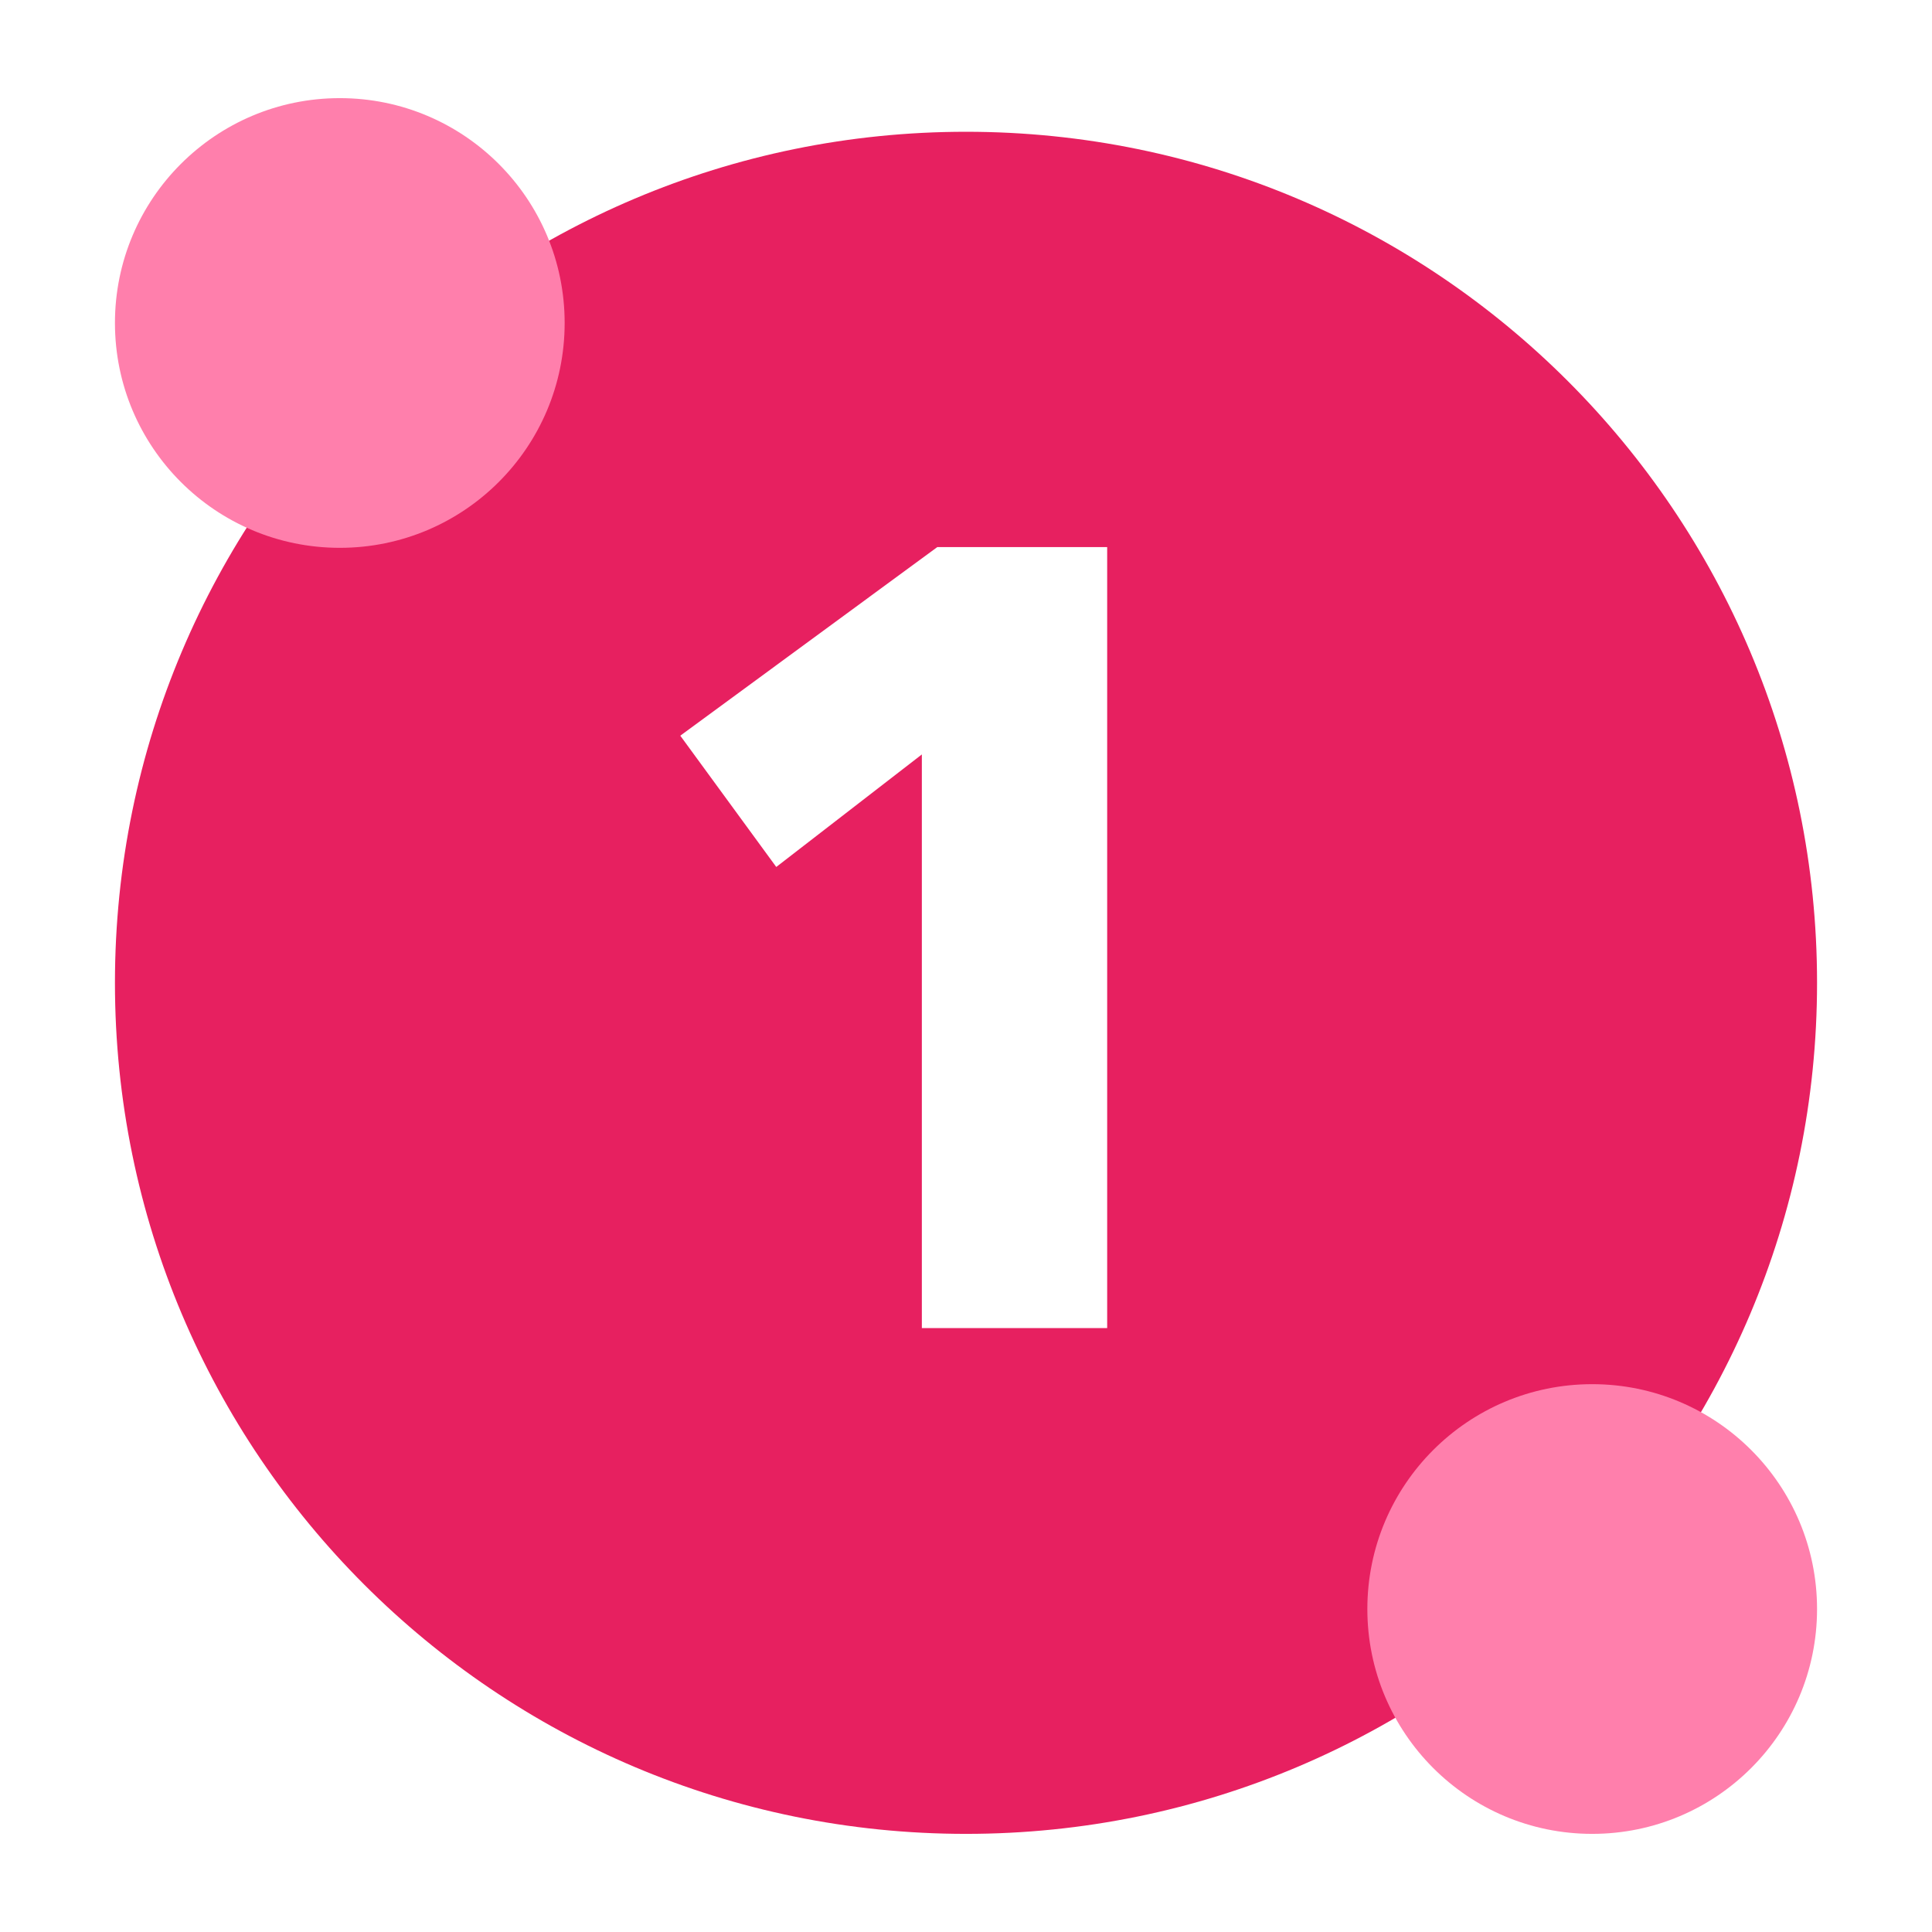
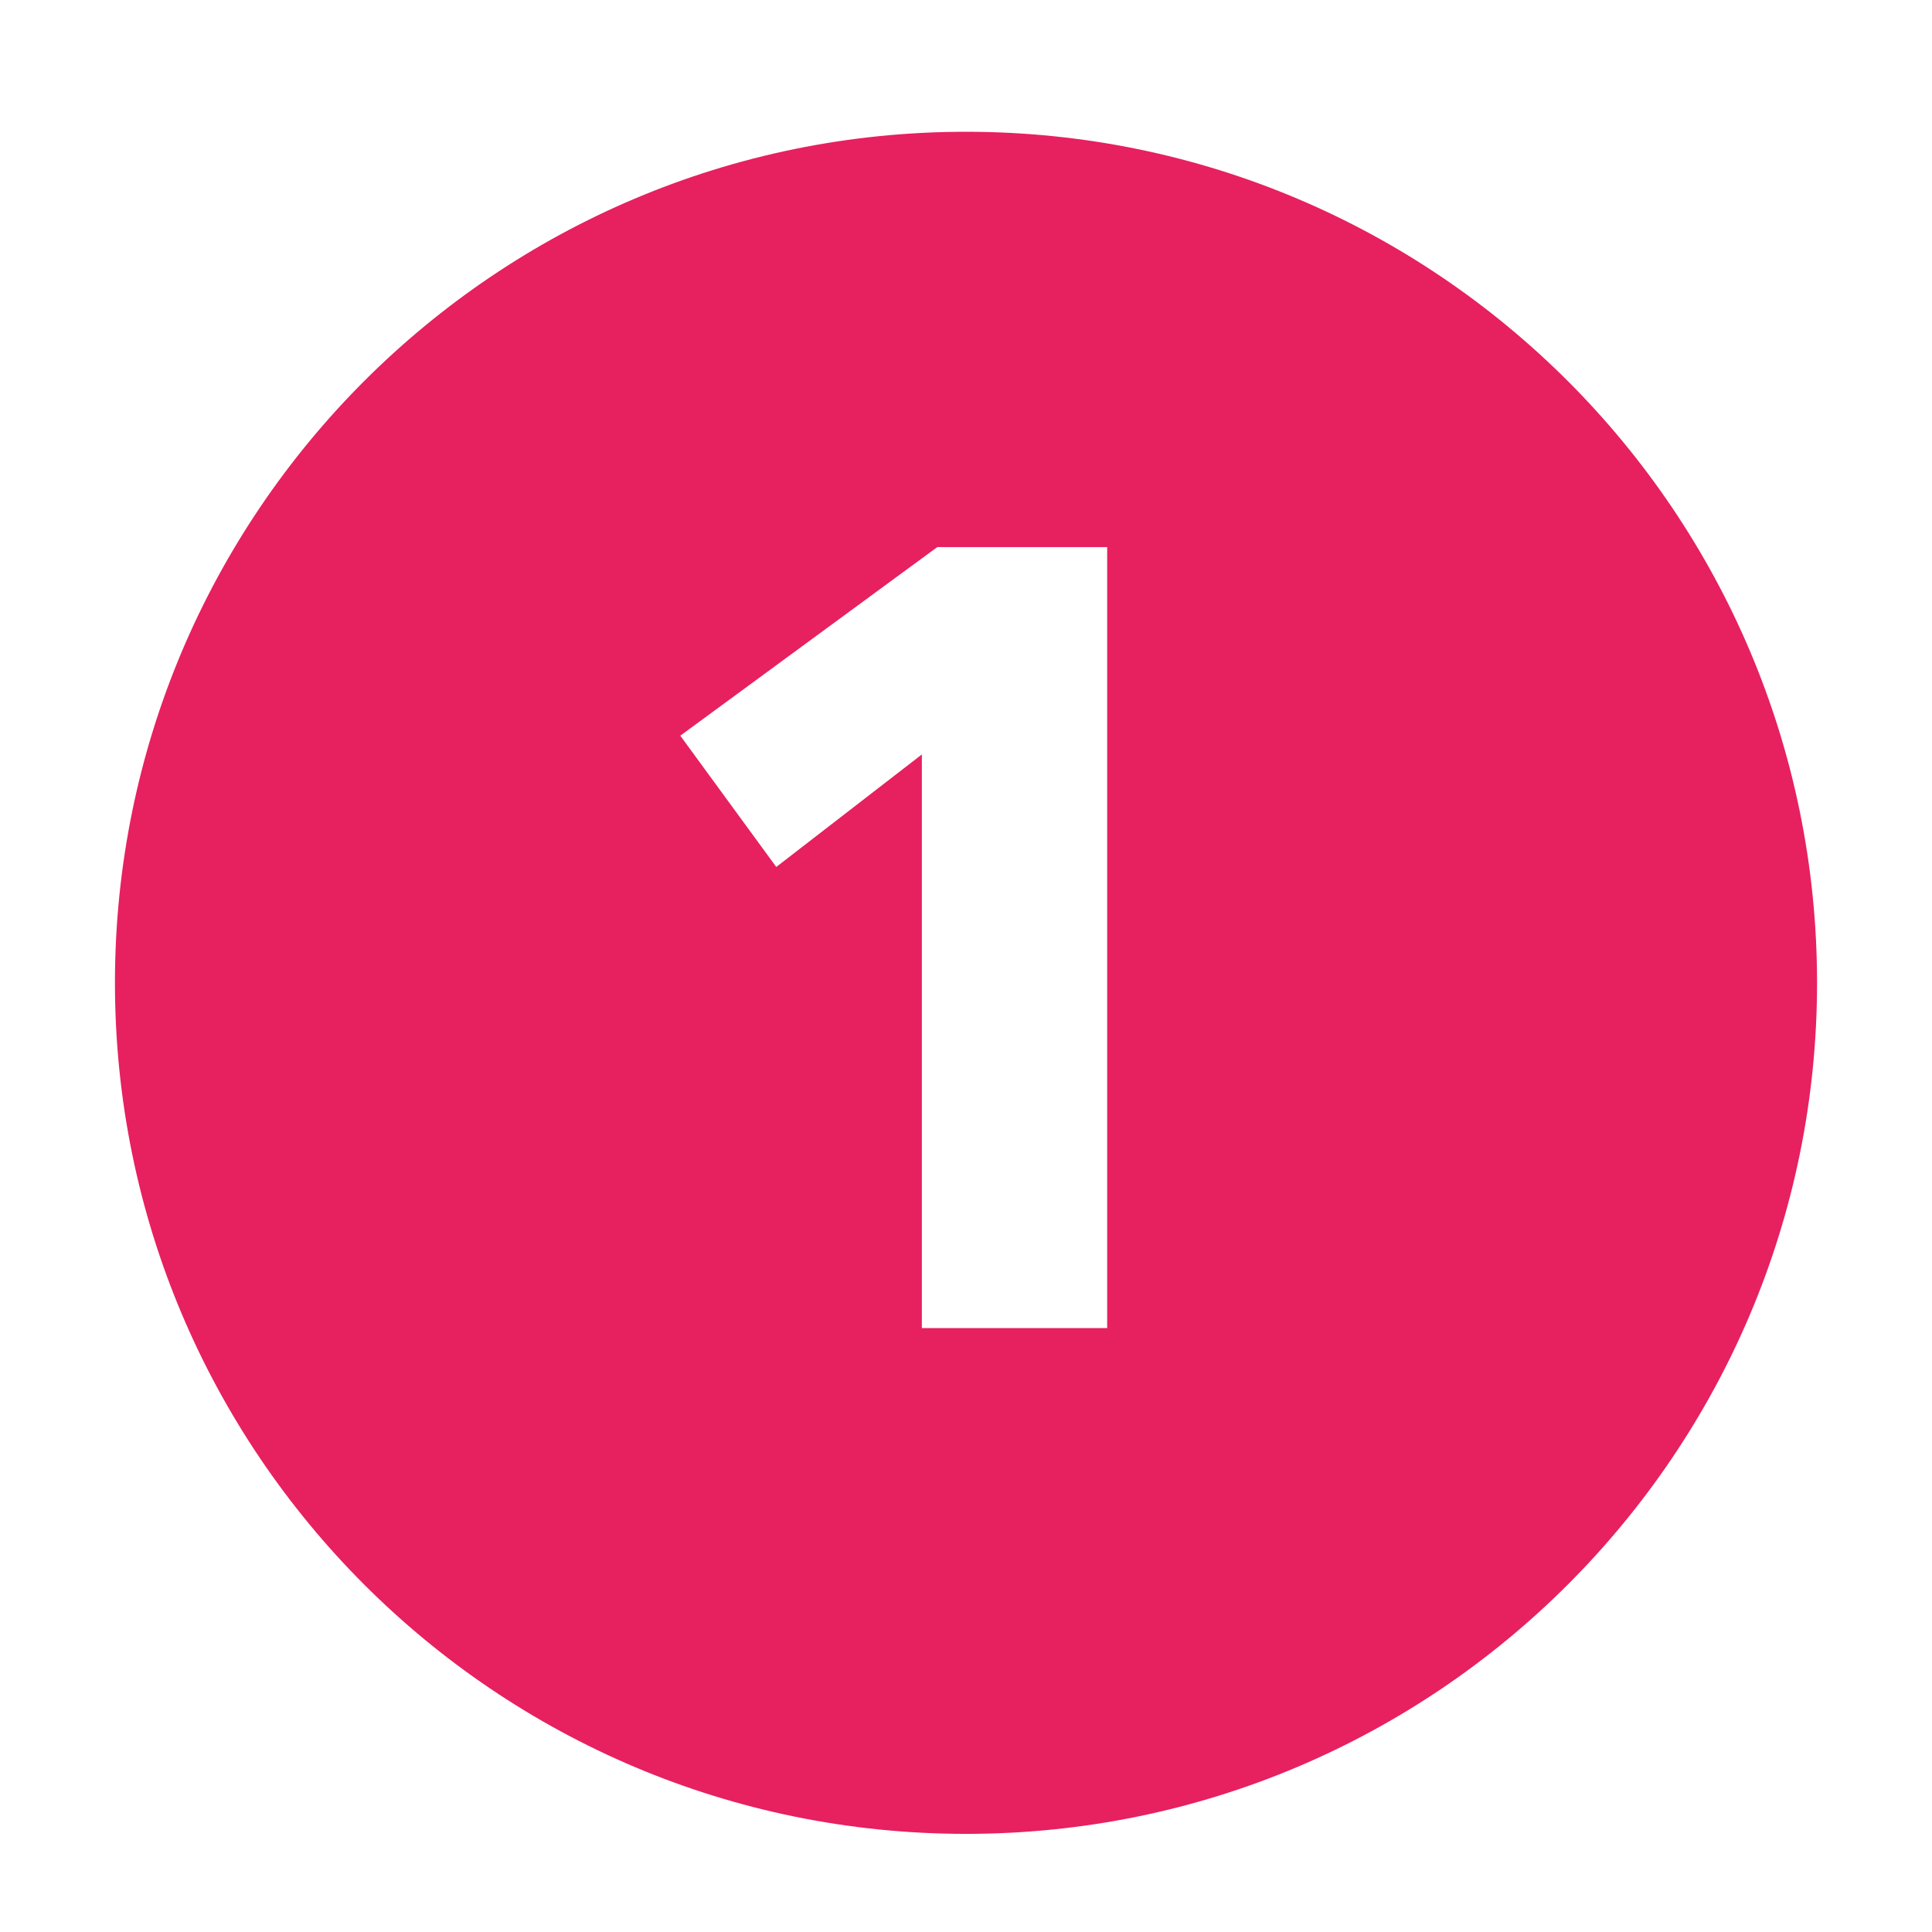
<svg xmlns="http://www.w3.org/2000/svg" width="1400" zoomAndPan="magnify" viewBox="0 0 1050 1050" height="1400" preserveAspectRatio="xMidYMid meet" version="1.0">
  <defs>
    <g />
    <clipPath id="9b747c7ed9">
      <path d="M 62.473 71.613 L 987.527 71.613 L 987.527 996.668 L 62.473 996.668 Z M 62.473 71.613 " clip-rule="nonzero" />
    </clipPath>
    <clipPath id="2281cd5ce6">
      <path d="M 525 71.613 C 269.551 71.613 62.473 278.691 62.473 534.141 C 62.473 789.59 269.551 996.668 525 996.668 C 780.445 996.668 987.527 789.59 987.527 534.141 C 987.527 278.691 780.445 71.613 525 71.613 Z M 525 71.613 " clip-rule="nonzero" />
    </clipPath>
    <clipPath id="e2757c852e">
      <path d="M 743.125 752.266 L 987.527 752.266 L 987.527 996.668 L 743.125 996.668 Z M 743.125 752.266 " clip-rule="nonzero" />
    </clipPath>
    <clipPath id="3cf198032a">
-       <path d="M 865.328 752.266 C 797.836 752.266 743.125 806.977 743.125 874.469 C 743.125 941.957 797.836 996.668 865.328 996.668 C 932.816 996.668 987.527 941.957 987.527 874.469 C 987.527 806.977 932.816 752.266 865.328 752.266 Z M 865.328 752.266 " clip-rule="nonzero" />
-     </clipPath>
+       </clipPath>
    <clipPath id="f185341fee">
-       <path d="M 62.473 53.332 L 306.875 53.332 L 306.875 297.734 L 62.473 297.734 Z M 62.473 53.332 " clip-rule="nonzero" />
-     </clipPath>
+       </clipPath>
    <clipPath id="84ecba8bbd">
      <path d="M 184.672 53.332 C 117.184 53.332 62.473 108.043 62.473 175.531 C 62.473 243.023 117.184 297.734 184.672 297.734 C 252.164 297.734 306.875 243.023 306.875 175.531 C 306.875 108.043 252.164 53.332 184.672 53.332 Z M 184.672 53.332 " clip-rule="nonzero" />
    </clipPath>
  </defs>
  <rect x="-105" width="1260" fill="#ffffff" y="-105" height="1260" fill-opacity="1" />
  <rect x="-105" width="1260" fill="#ffffff" y="-105" height="1260" fill-opacity="1" />
  <g clip-path="url(#9b747c7ed9)">
    <g clip-path="url(#2281cd5ce6)">
      <path fill="#e72060" d="M 62.473 71.613 L 987.527 71.613 L 987.527 996.668 L 62.473 996.668 Z M 62.473 71.613 " fill-opacity="1" fill-rule="nonzero" />
    </g>
  </g>
  <g clip-path="url(#e2757c852e)">
    <g clip-path="url(#3cf198032a)">
      <path fill="#ff7fac" d="M 743.125 752.266 L 987.527 752.266 L 987.527 996.668 L 743.125 996.668 Z M 743.125 752.266 " fill-opacity="1" fill-rule="nonzero" />
    </g>
  </g>
  <g fill="#ffffff" fill-opacity="1">
    <g transform="translate(331.35, 721.772)">
      <g>
        <path d="M 270.375 0 L 169.656 0 L 169.656 -311.75 L 90.531 -250.594 L 38.375 -321.938 L 178.062 -424.453 L 270.375 -424.453 Z M 270.375 0 " />
      </g>
    </g>
  </g>
  <g clip-path="url(#f185341fee)">
    <g clip-path="url(#84ecba8bbd)">
      <path fill="#ff7fac" d="M 62.473 53.332 L 306.875 53.332 L 306.875 297.734 L 62.473 297.734 Z M 62.473 53.332 " fill-opacity="1" fill-rule="nonzero" />
    </g>
  </g>
</svg>